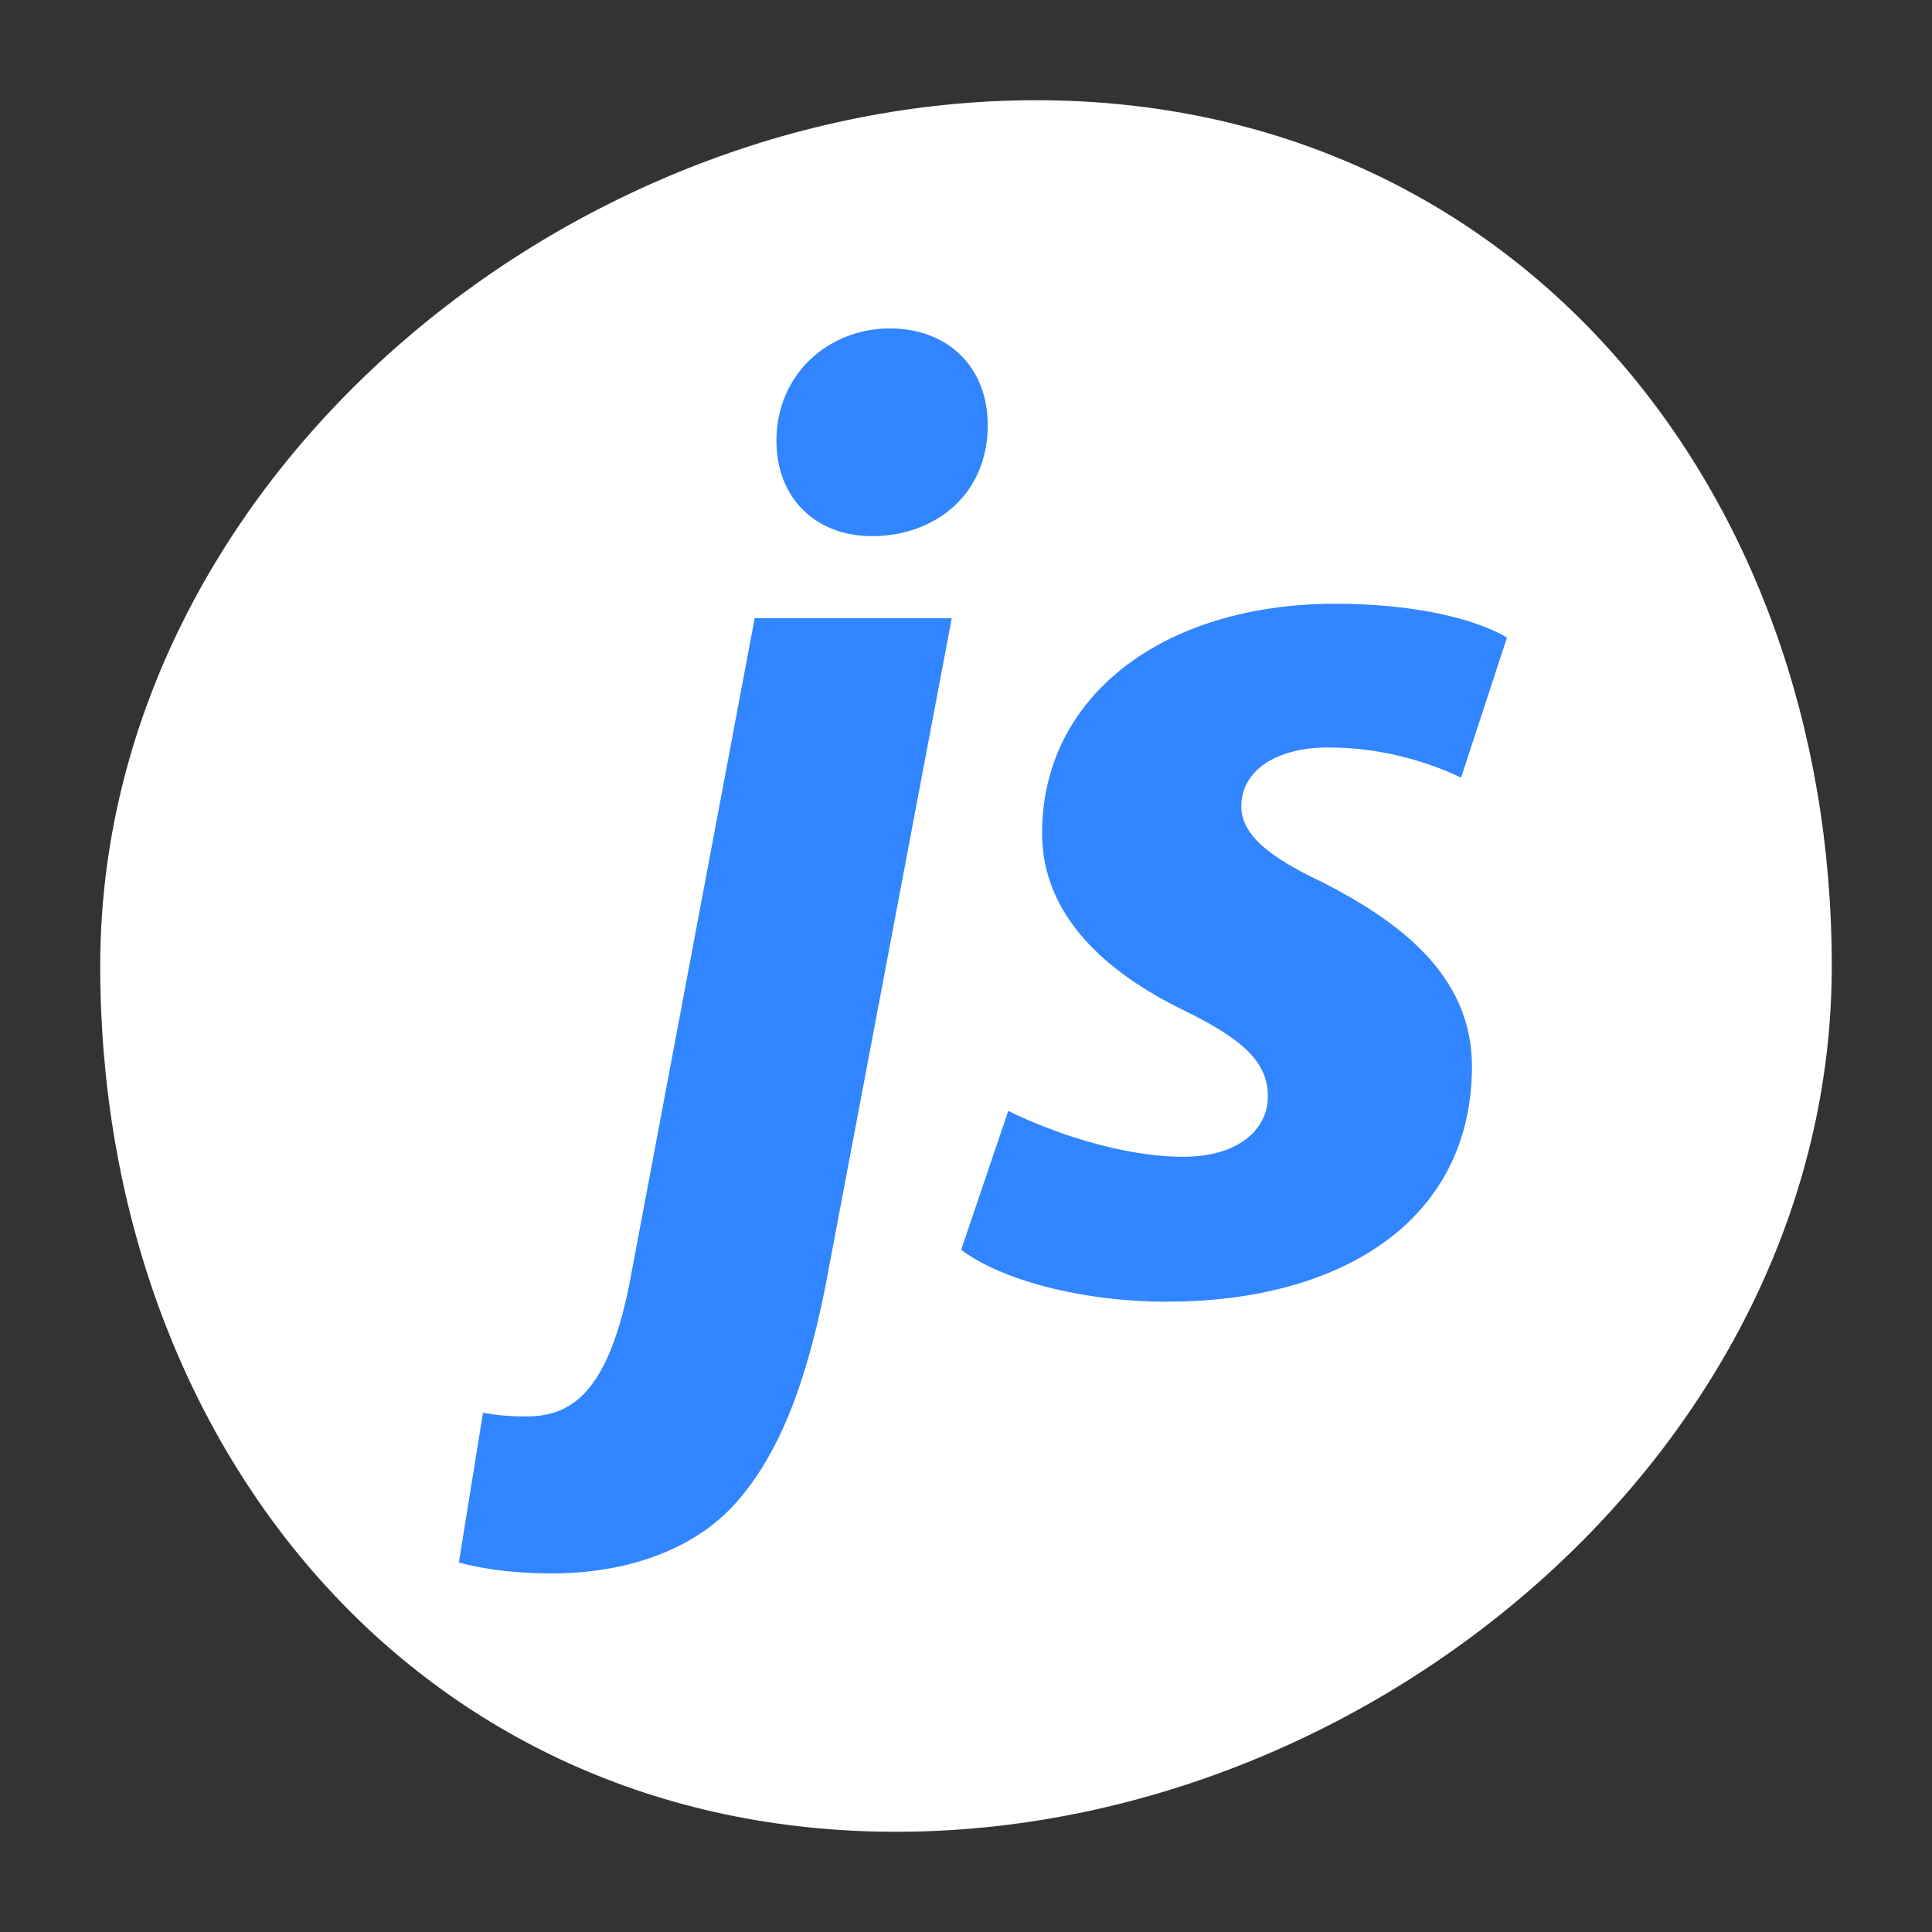
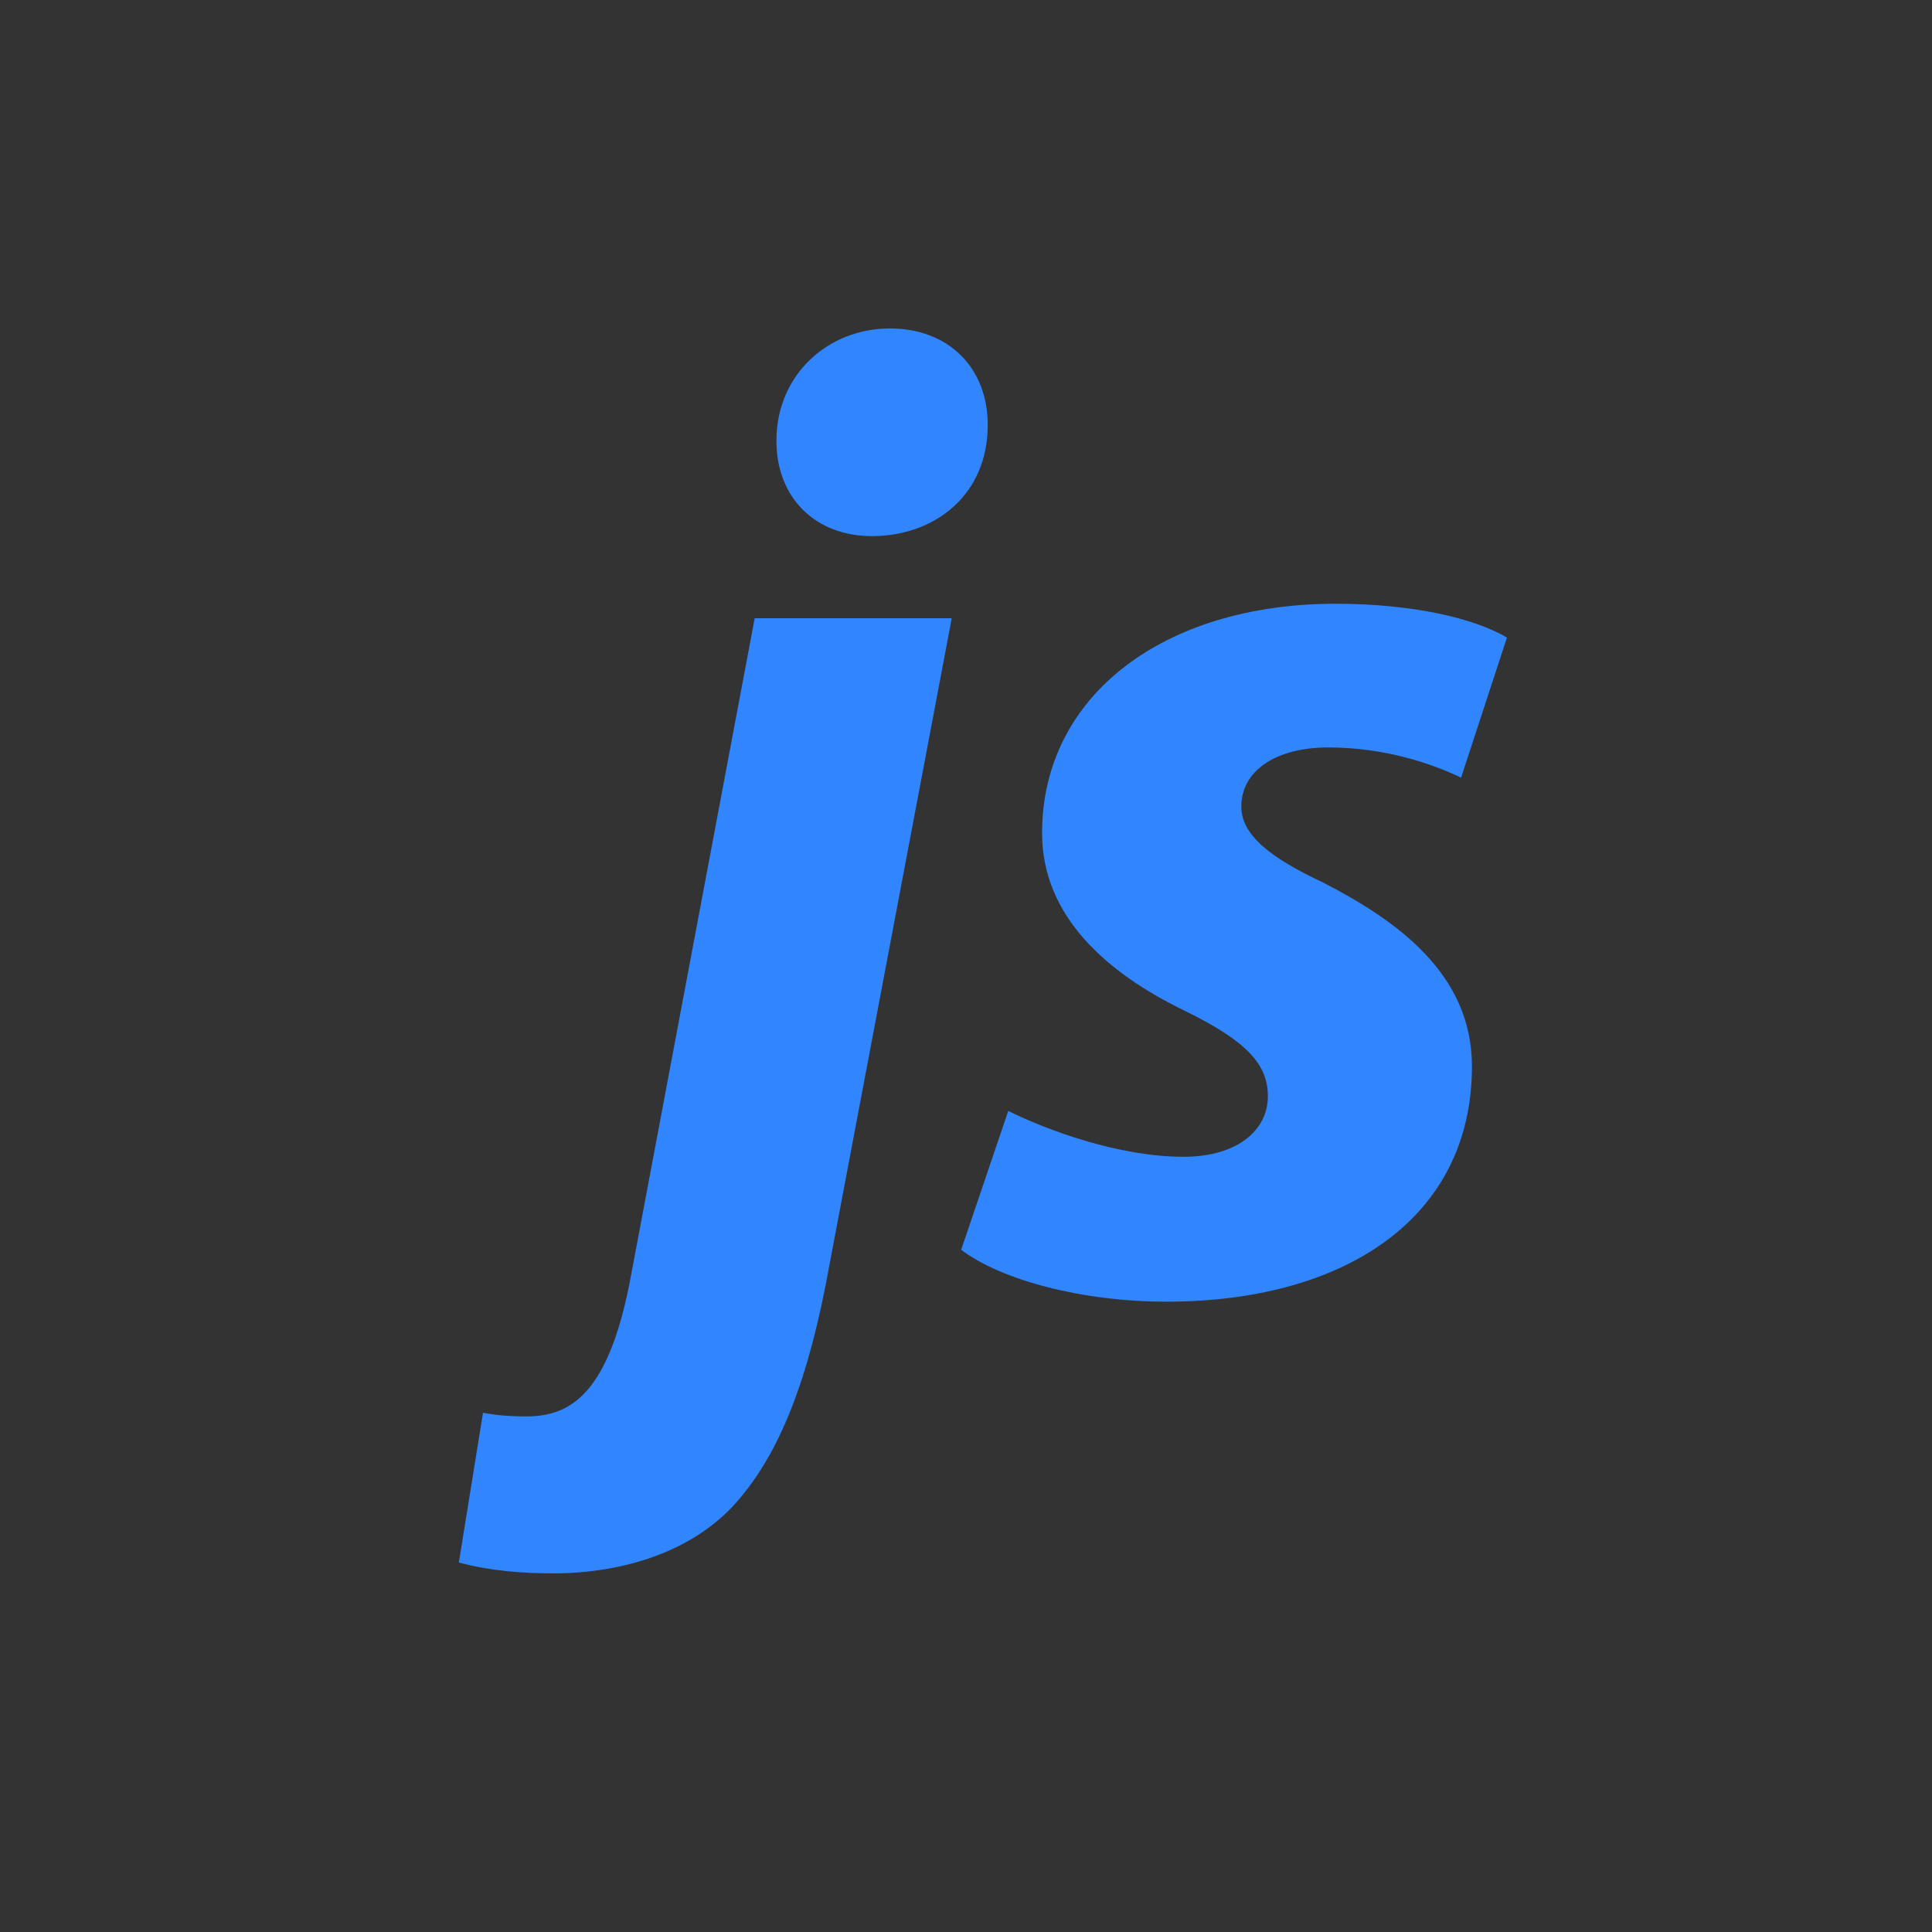
<svg xmlns="http://www.w3.org/2000/svg" version="1.1" id="Layer_1" x="0px" y="0px" viewBox="0 0 16 16" style="enable-background:new 0 0 16 16;" xml:space="preserve">
  <rect x="0" y="0" width="16" height="16" fill="#333333" stroke="none" />
  <style type="text/css">
	.st0{fill:#FFFFFF;}
	.st1{fill:#3185FF;}
</style>
  <g id="SVGRepo_bgCarrier">
</g>
  <g id="SVGRepo_tracerCarrier">
</g>
  <g id="SVGRepo_bgCarrier_1_">
</g>
  <g id="SVGRepo_tracerCarrier_1_">
</g>
  <g>
-     <path class="st0" d="M15.17,8c0,3.96-3.79,7.17-7.75,7.17S0.83,11.96,0.83,8s3.79-7.17,7.75-7.17S15.17,4.04,15.17,8z" />
-   </g>
+     </g>
  <g>
    <path class="st1" d="M7.88,5.13l-1.01,5.34c-0.17,0.95-0.41,1.56-0.77,1.97c-0.36,0.41-0.94,0.59-1.52,0.59   c-0.25,0-0.52-0.02-0.78-0.09L4,11.7c0.11,0.02,0.21,0.03,0.36,0.03c0.37,0,0.69-0.19,0.87-1.19l1.02-5.42H7.88z M6.43,3.65   c0-0.55,0.43-0.93,0.94-0.93c0.48,0,0.81,0.32,0.81,0.8c0,0.58-0.44,0.92-0.96,0.92C6.76,4.44,6.43,4.13,6.43,3.65z" />
    <path class="st1" d="M8.35,9.2C8.67,9.36,9.27,9.58,9.8,9.58c0.46,0,0.7-0.23,0.7-0.5c0-0.27-0.18-0.46-0.69-0.71   C9.17,8.06,8.63,7.59,8.63,6.9c0-1.14,1.01-1.9,2.43-1.9c0.64,0,1.15,0.12,1.42,0.28L12.1,6.44C11.87,6.33,11.48,6.19,11,6.19   c-0.43,0-0.72,0.19-0.72,0.49c0,0.23,0.23,0.42,0.68,0.63c0.6,0.31,1.23,0.75,1.23,1.52c0,1.27-1.07,1.95-2.53,1.95   c-0.7,0-1.37-0.18-1.7-0.43L8.35,9.2z" />
  </g>
</svg>